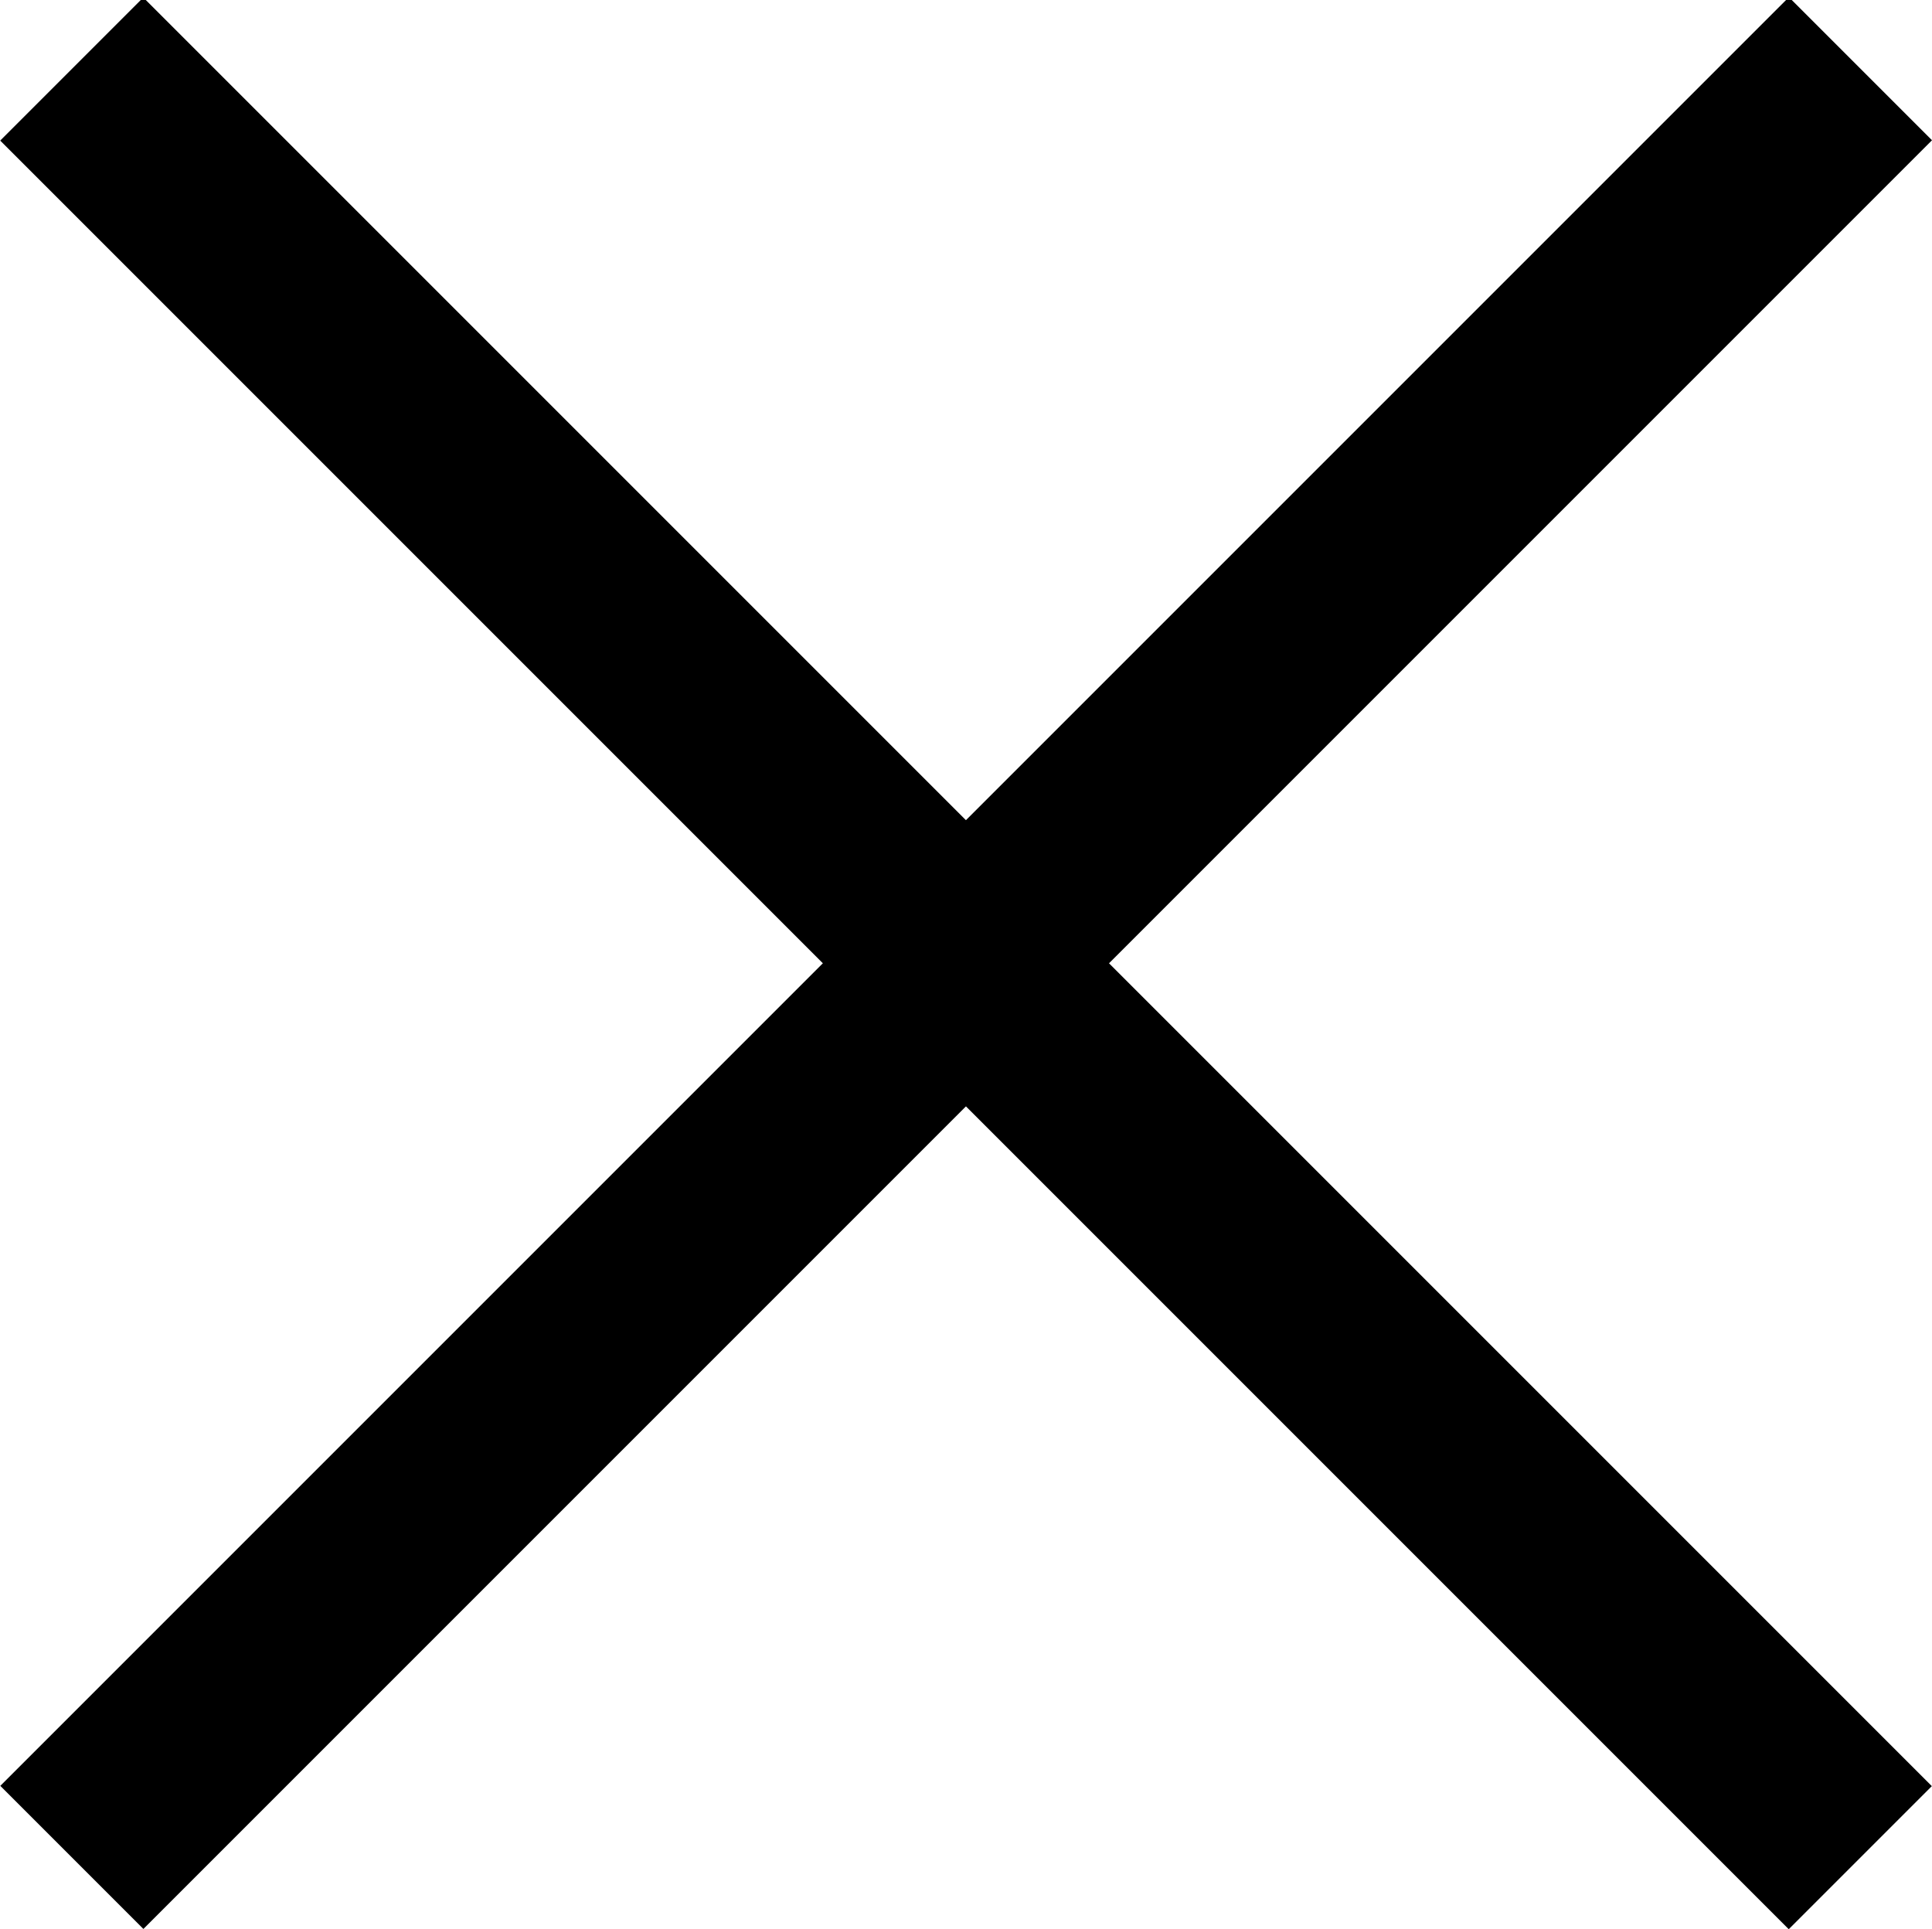
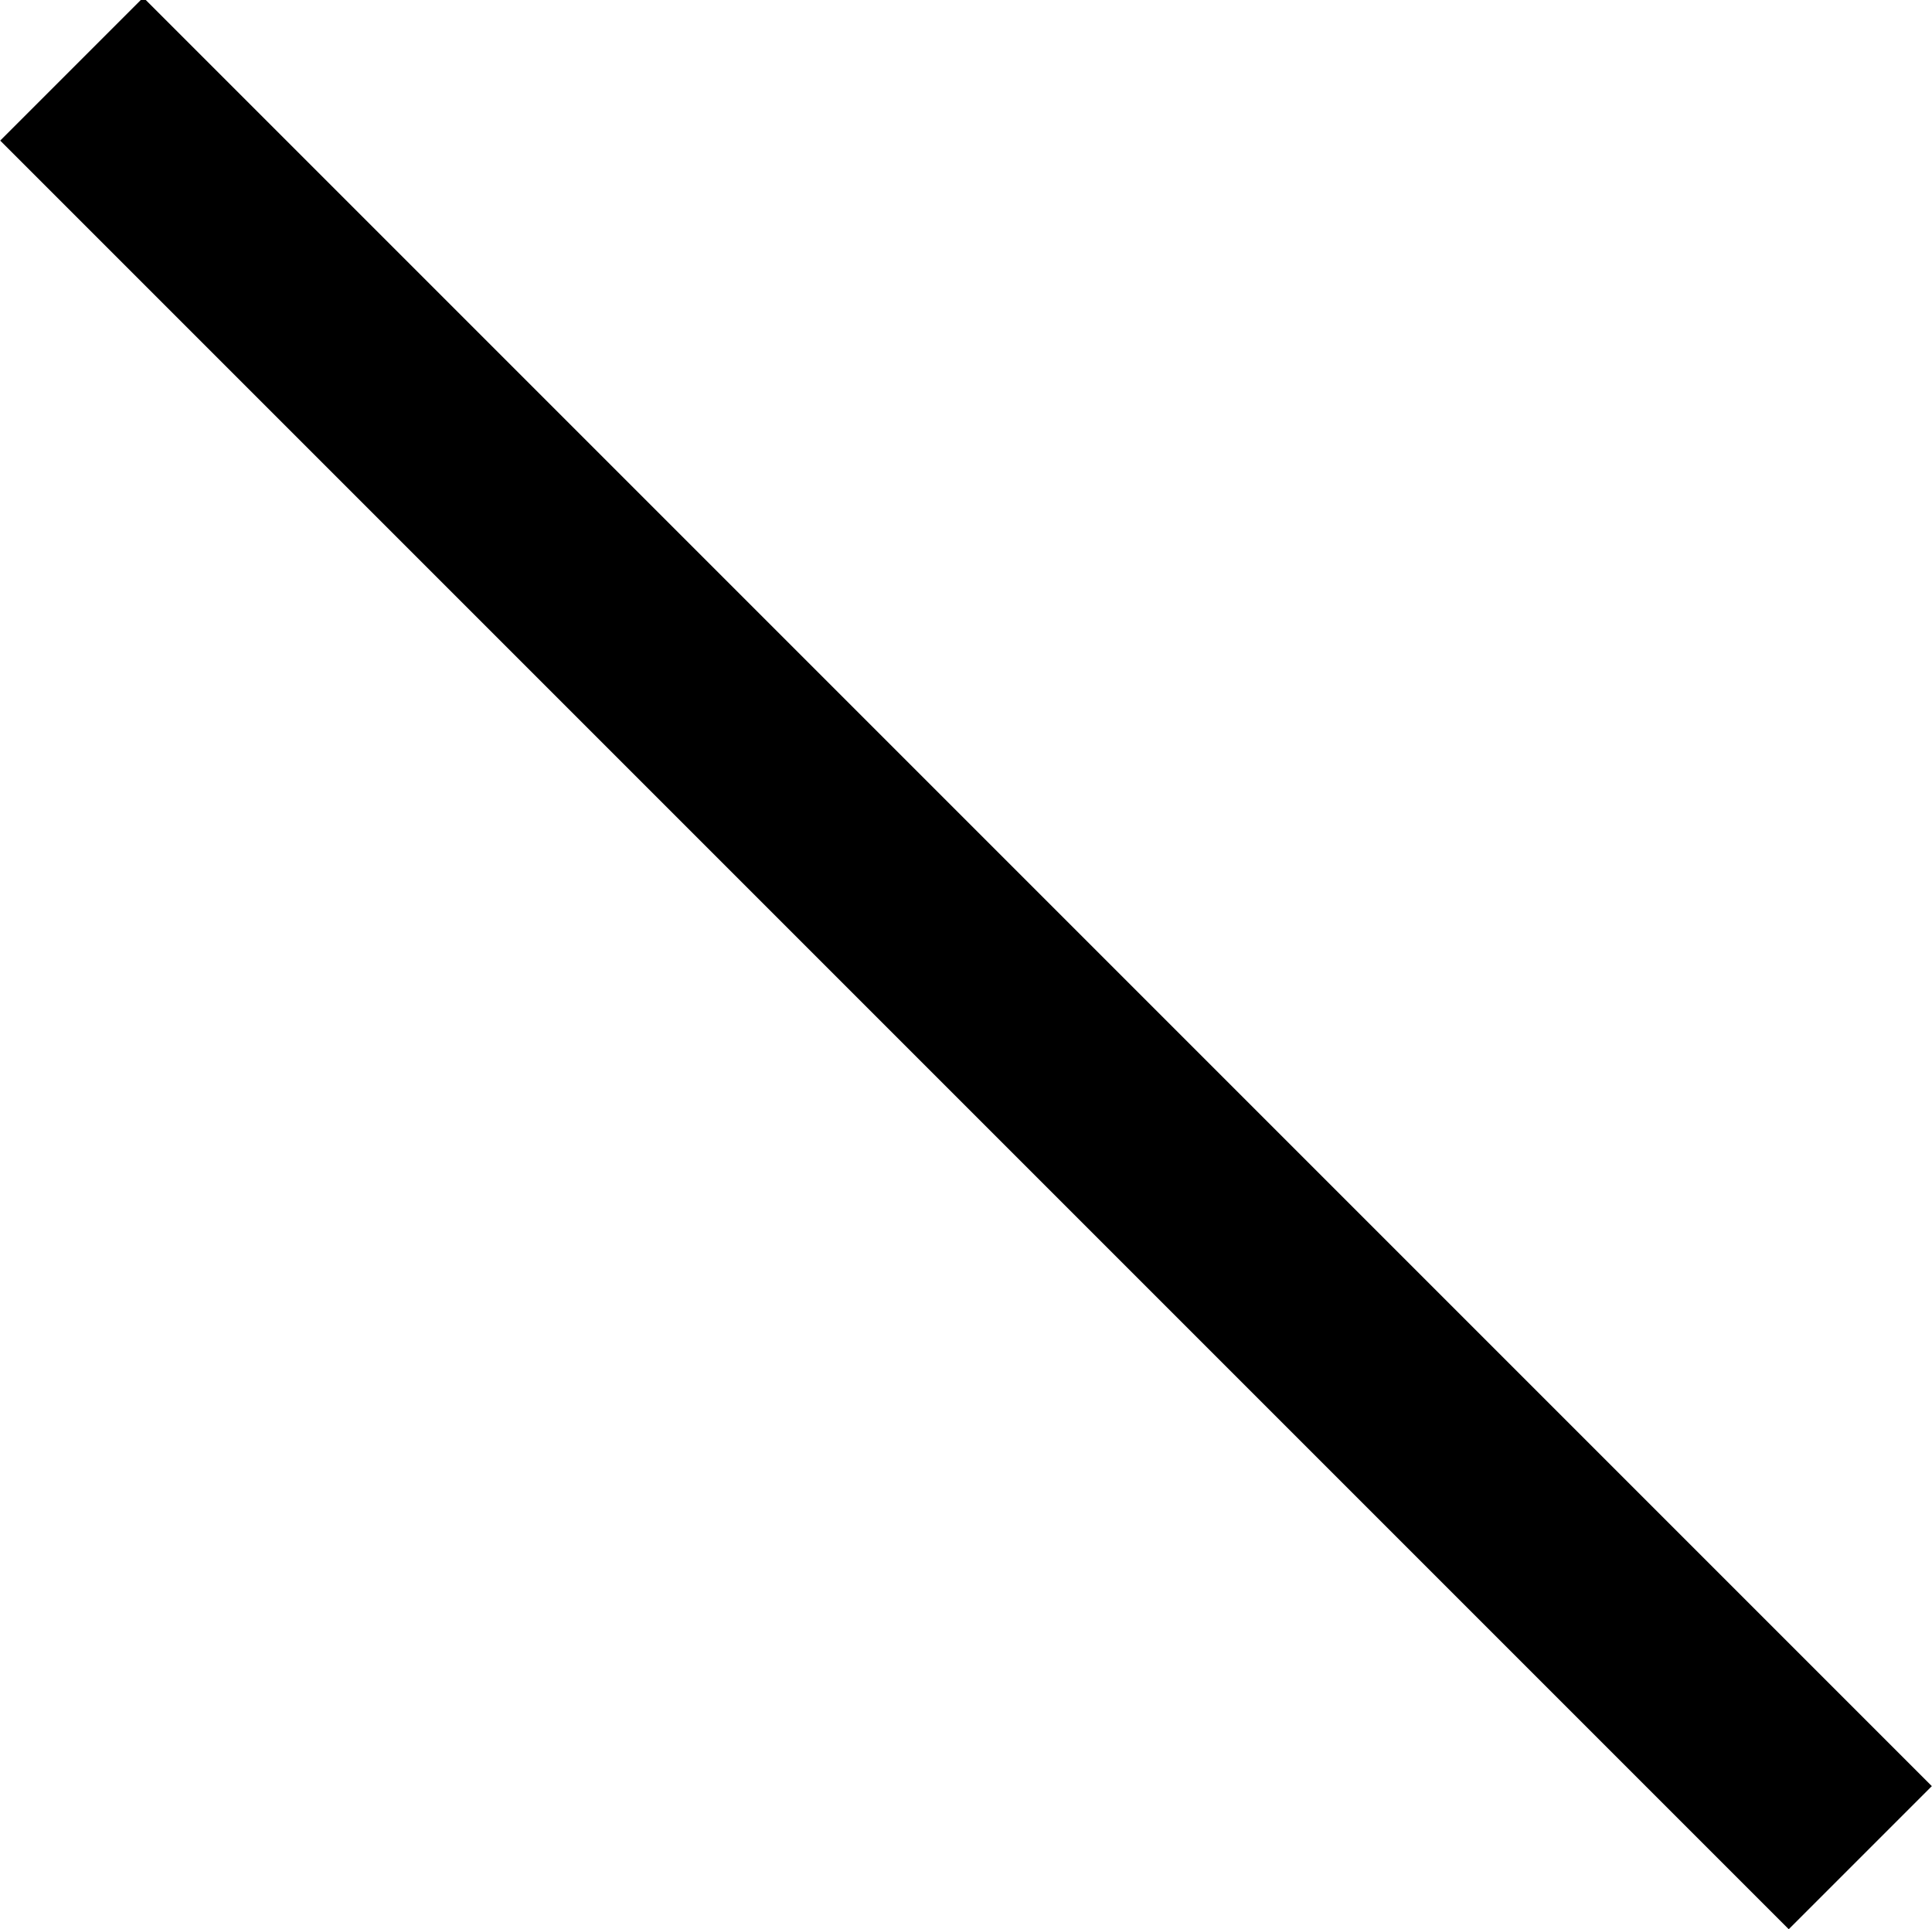
<svg xmlns="http://www.w3.org/2000/svg" version="1.1" id="Layer_1" x="0px" y="0px" width="19.092px" height="19.062px" viewBox="0 0 19.092 19.062" enable-background="new 0 0 19.092 19.062" xml:space="preserve" fill="#000">
  <rect x="-2.954" y="8.516" transform="matrix(-0.707 -0.707 0.707 -0.707 9.567 22.996)" width="24.999" height="2" />
-   <rect x="-2.954" y="8.517" transform="matrix(-0.707 0.707 -0.707 -0.707 23.025 9.496)" width="25" height="2" />
</svg>